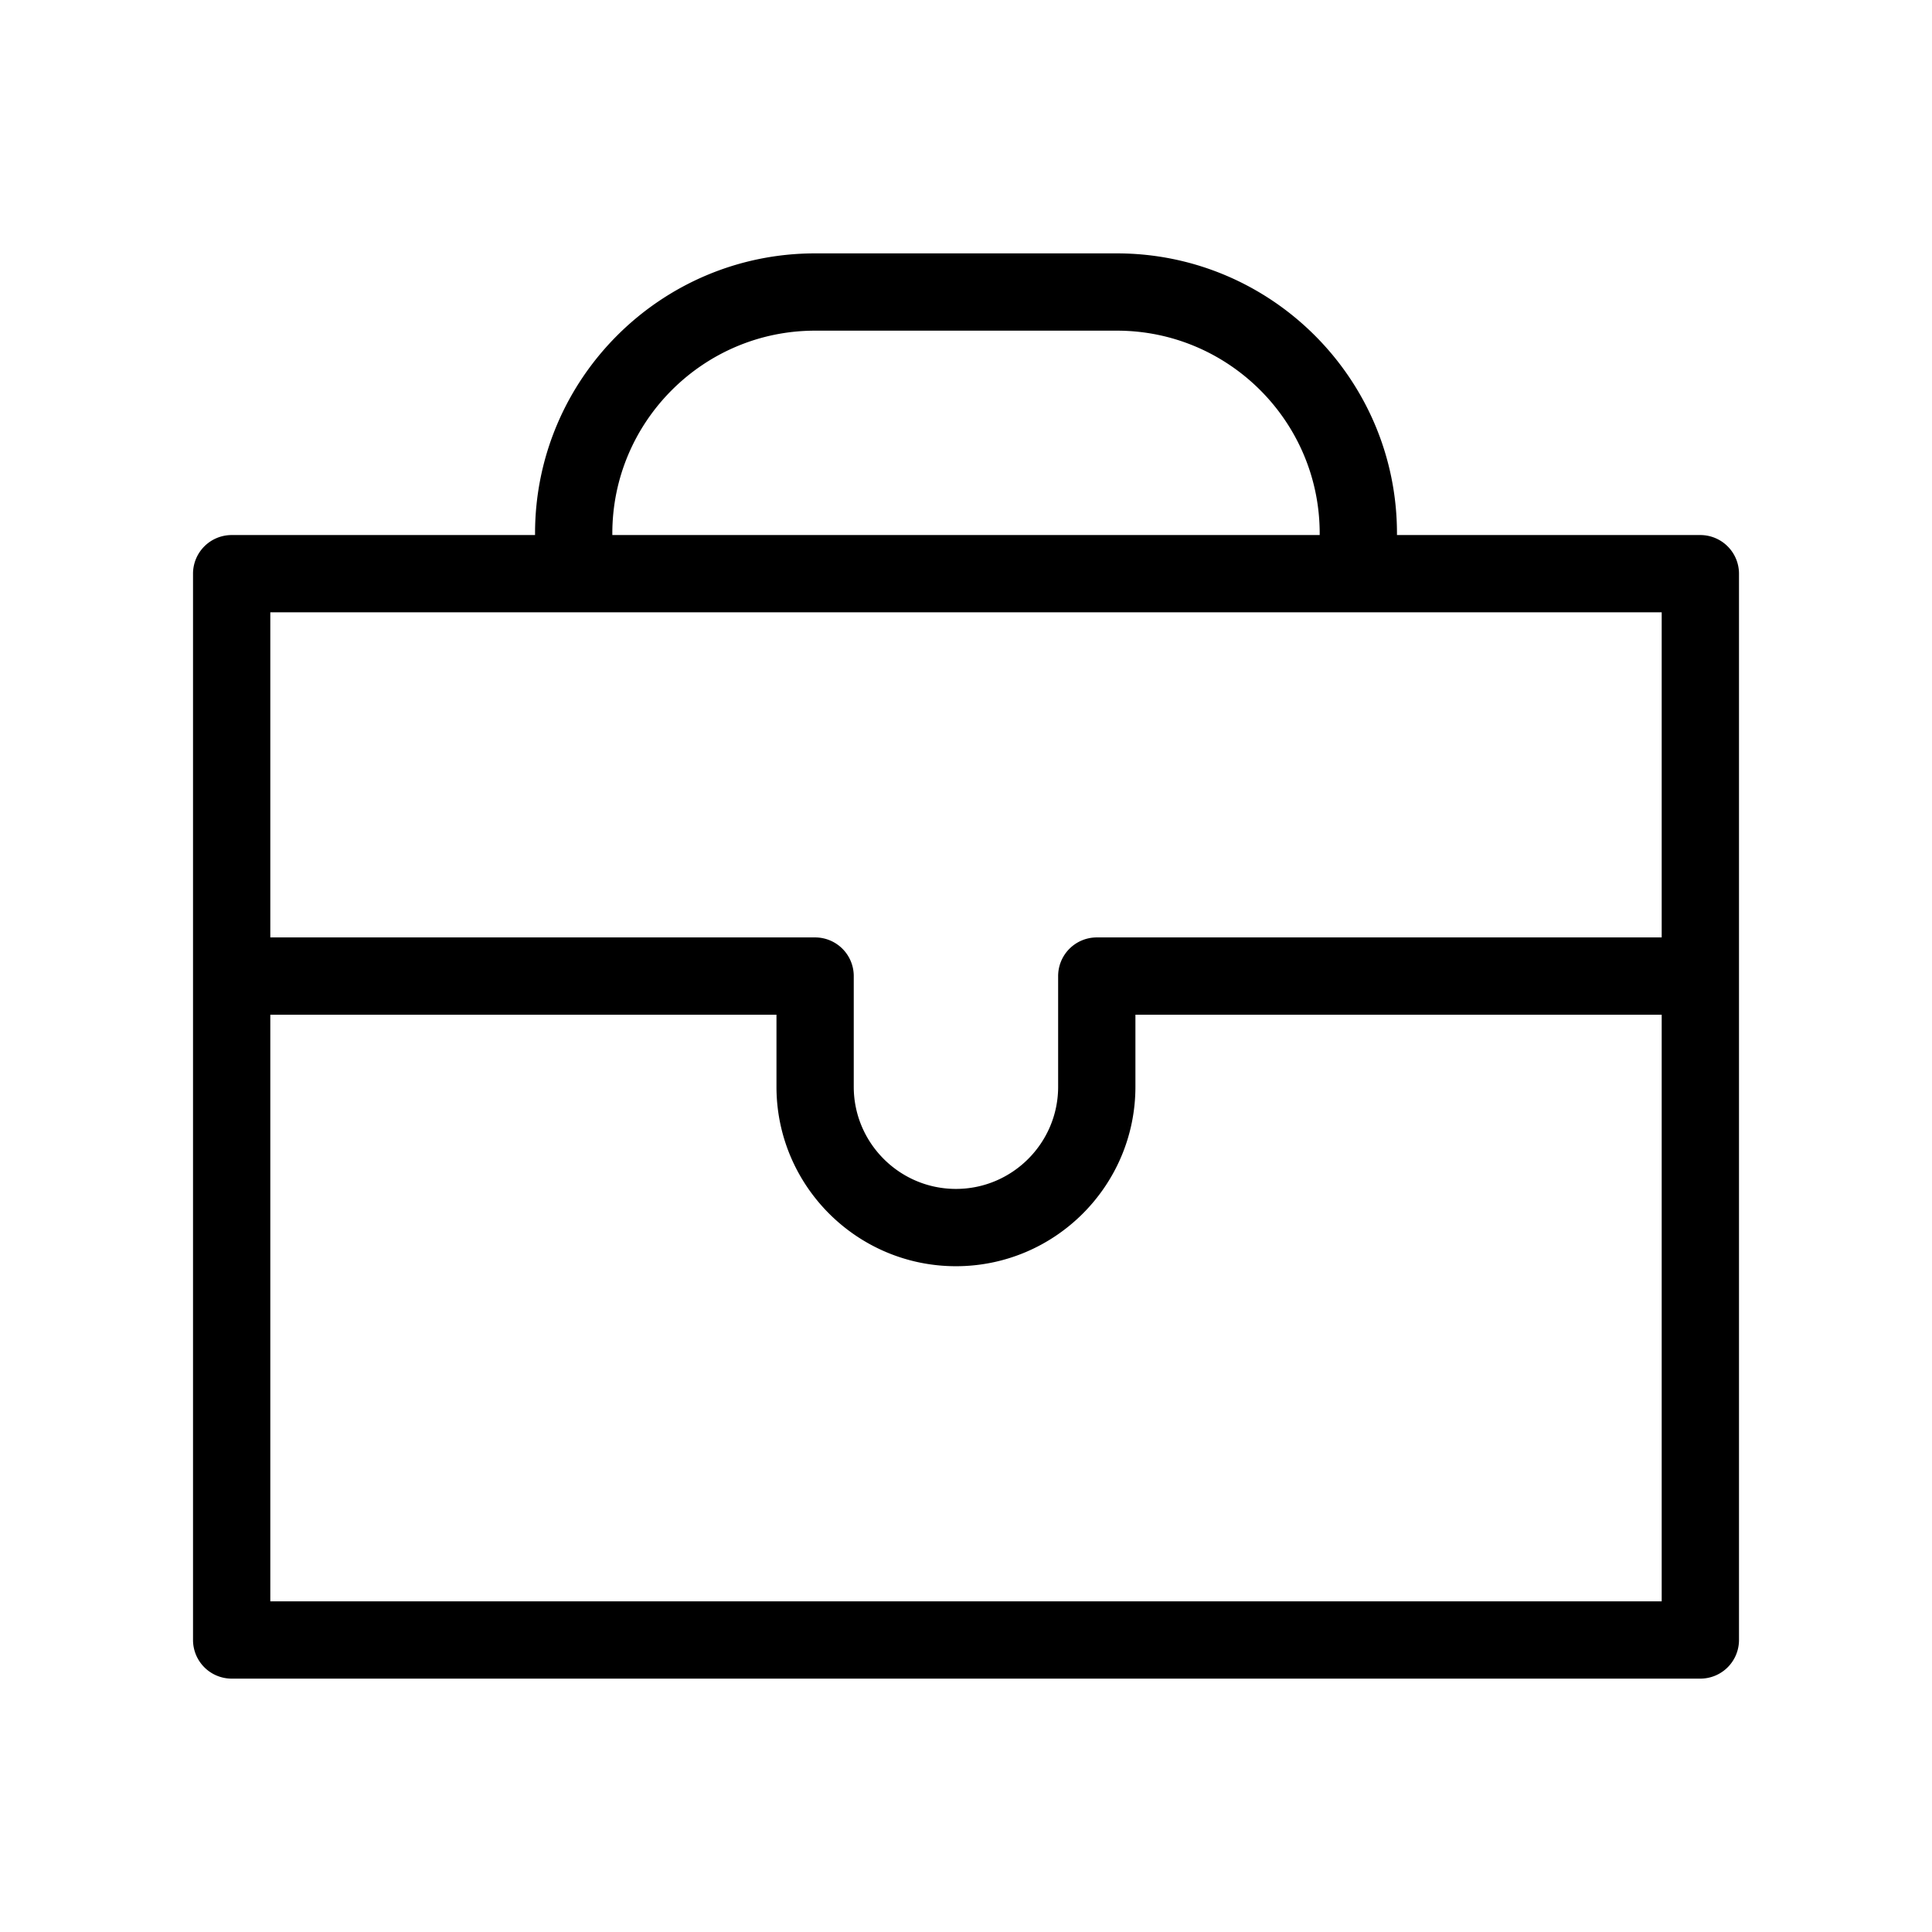
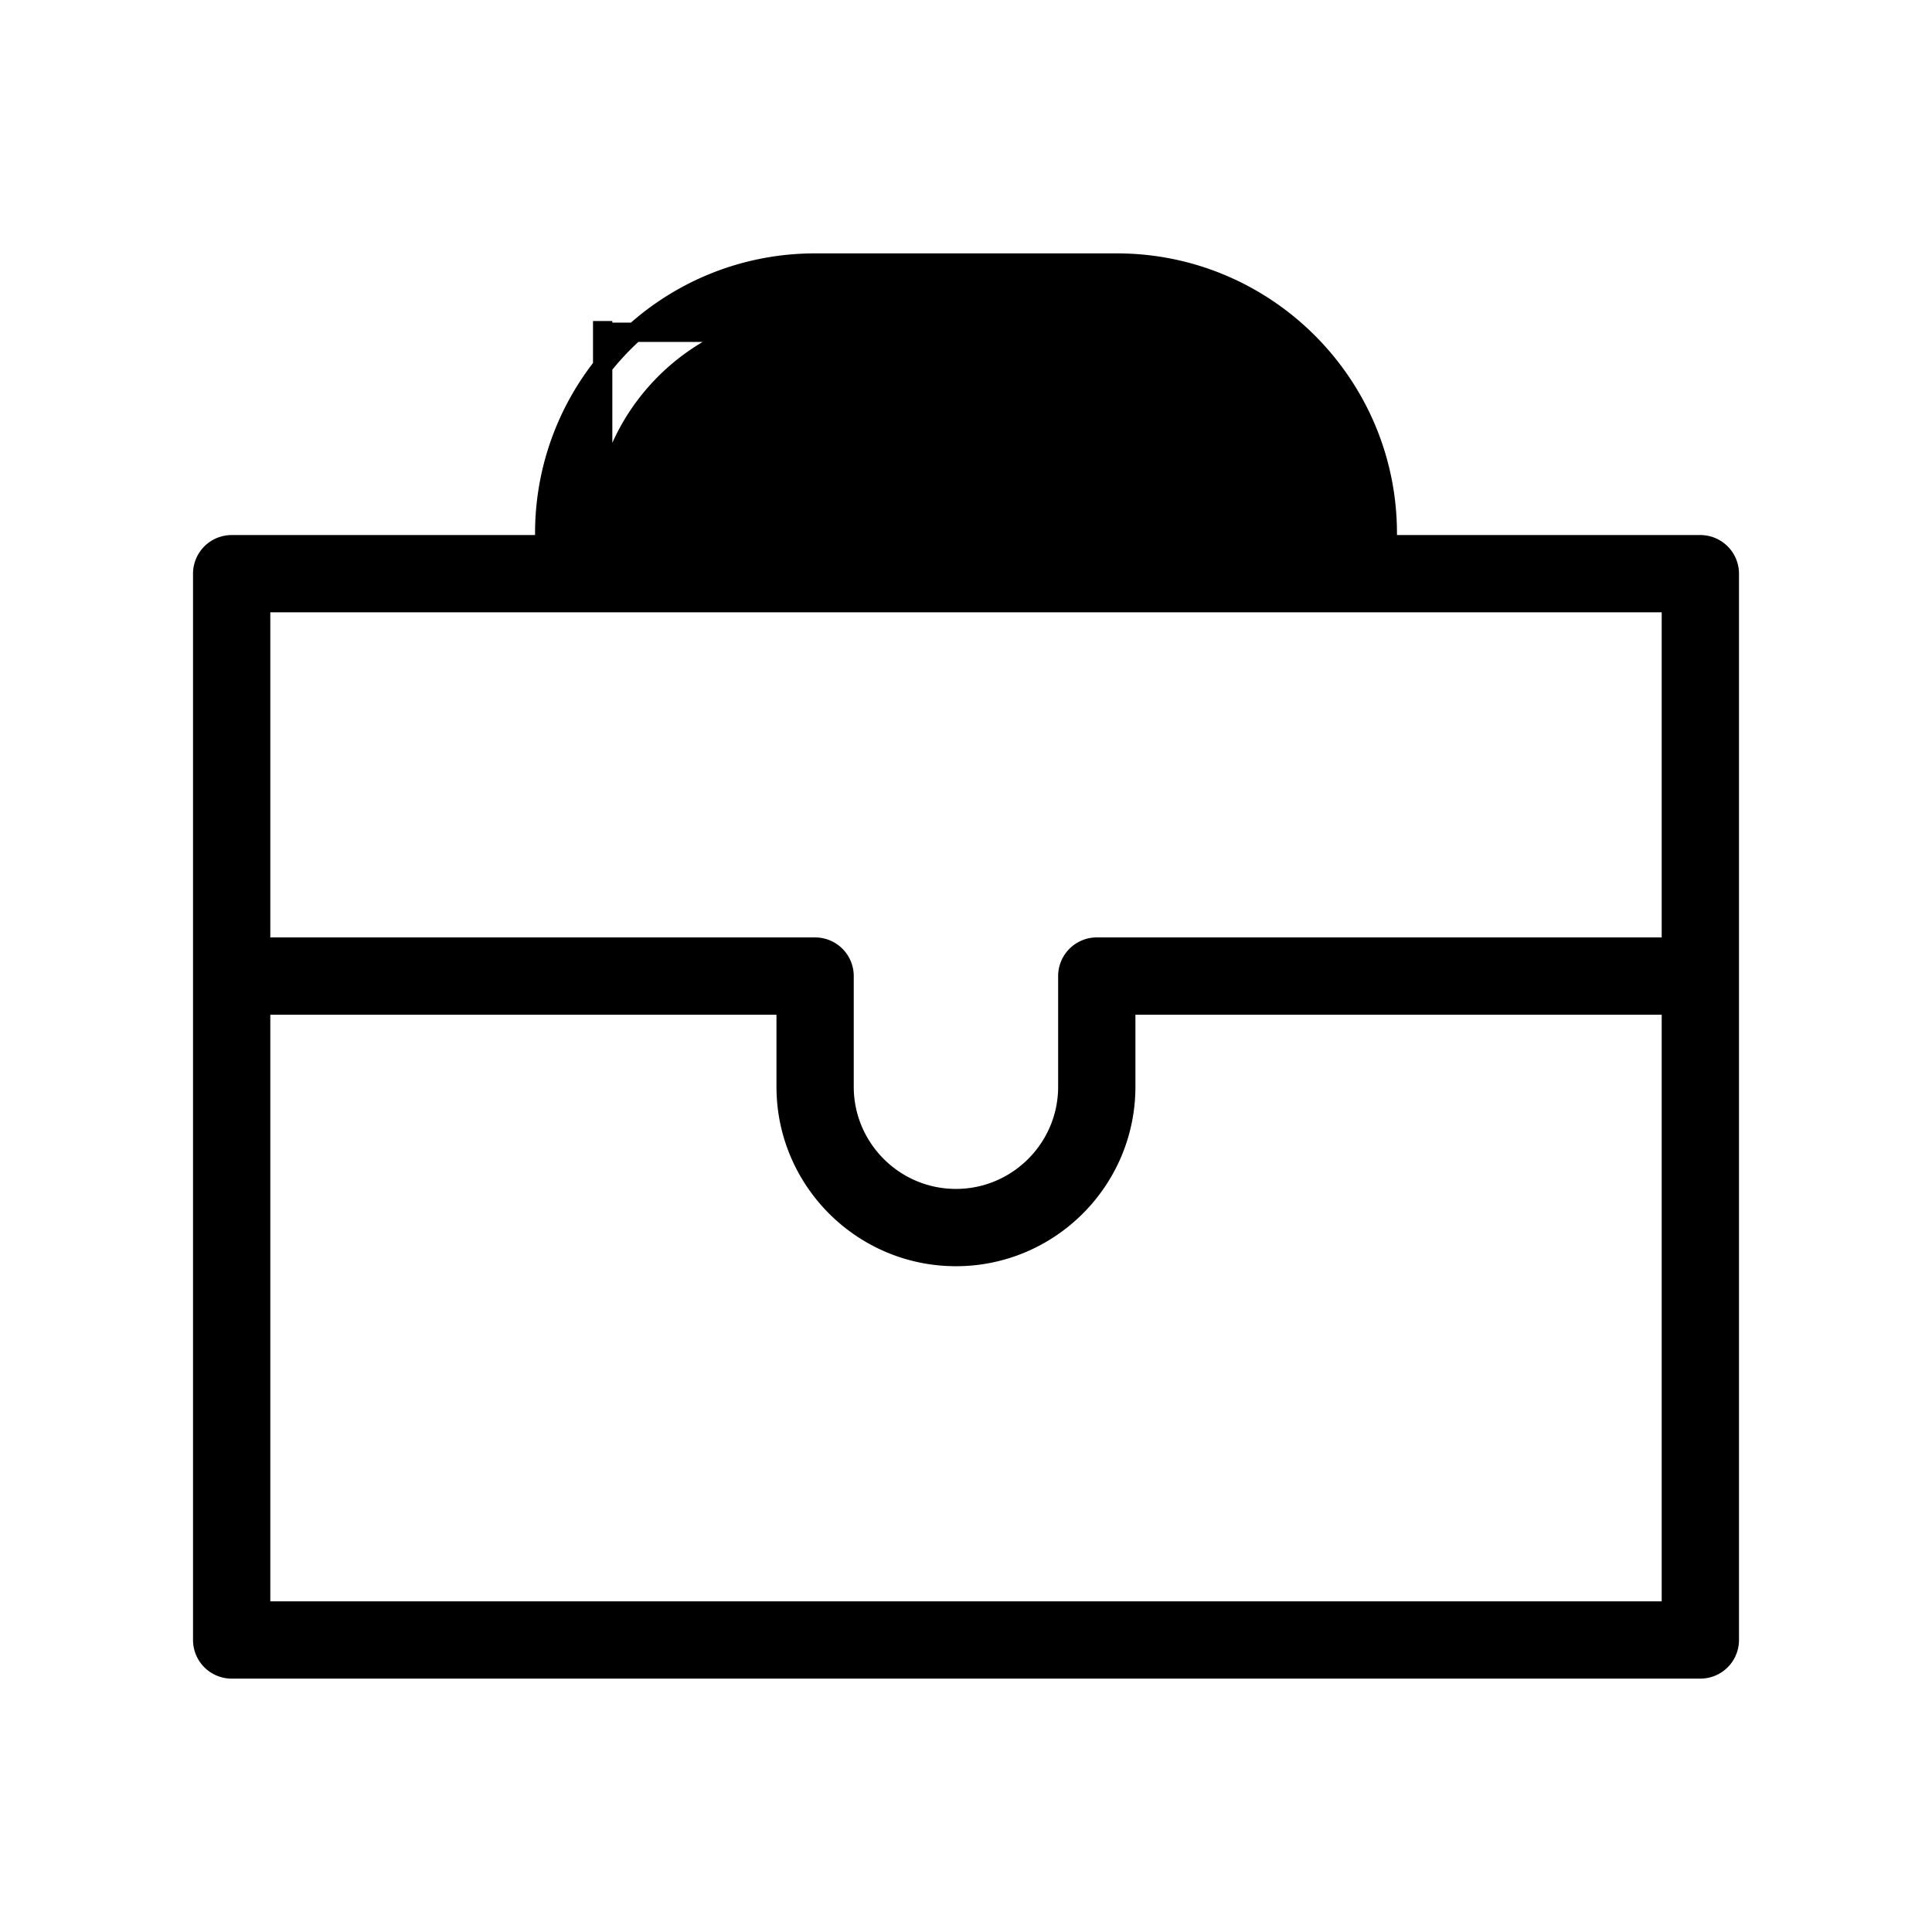
<svg xmlns="http://www.w3.org/2000/svg" viewBox="0 0 100 100" fill-rule="evenodd">
  <g>
-     <path d="M88.009 28.194H71.807v-.583c0-7.718-6.279-13.996-13.997-13.996H42.19c-7.718 0-13.996 6.278-13.996 13.996v.583H11.991a1.5 1.5 0 0 0-1.5 1.5v55.191a1.5 1.5 0 0 0 1.5 1.5H88.01a1.5 1.5 0 0 0 1.5-1.5V29.694a1.502 1.502 0 0 0-1.501-1.5zm-56.815-.583c0-6.063 4.933-10.996 10.996-10.996h15.62c6.063 0 10.997 4.933 10.997 10.996v.583H31.194v-.583zm55.315 3.583v17.827h-29.74a1.5 1.5 0 0 0-1.5 1.5v5.728c0 3.192-2.597 5.789-5.789 5.789s-5.79-2.597-5.79-5.789v-5.728a1.5 1.5 0 0 0-1.5-1.5H13.491V31.194h73.018zM13.491 83.386V52.022H40.69v4.228c0 4.847 3.943 8.789 8.79 8.789s8.789-3.942 8.789-8.789v-4.228h28.24v31.364H13.491z" stroke-width="1" stroke="#000000" fill="#000000" />
+     <path d="M88.009 28.194H71.807v-.583c0-7.718-6.279-13.996-13.997-13.996H42.19c-7.718 0-13.996 6.278-13.996 13.996v.583H11.991a1.5 1.5 0 0 0-1.5 1.5v55.191a1.5 1.5 0 0 0 1.5 1.5H88.01a1.5 1.5 0 0 0 1.5-1.5V29.694a1.502 1.502 0 0 0-1.501-1.5zm-56.815-.583c0-6.063 4.933-10.996 10.996-10.996h15.62v.583H31.194v-.583zm55.315 3.583v17.827h-29.74a1.5 1.5 0 0 0-1.5 1.5v5.728c0 3.192-2.597 5.789-5.789 5.789s-5.79-2.597-5.79-5.789v-5.728a1.5 1.5 0 0 0-1.5-1.5H13.491V31.194h73.018zM13.491 83.386V52.022H40.69v4.228c0 4.847 3.943 8.789 8.79 8.789s8.789-3.942 8.789-8.789v-4.228h28.24v31.364H13.491z" stroke-width="1" stroke="#000000" fill="#000000" />
  </g>
</svg>